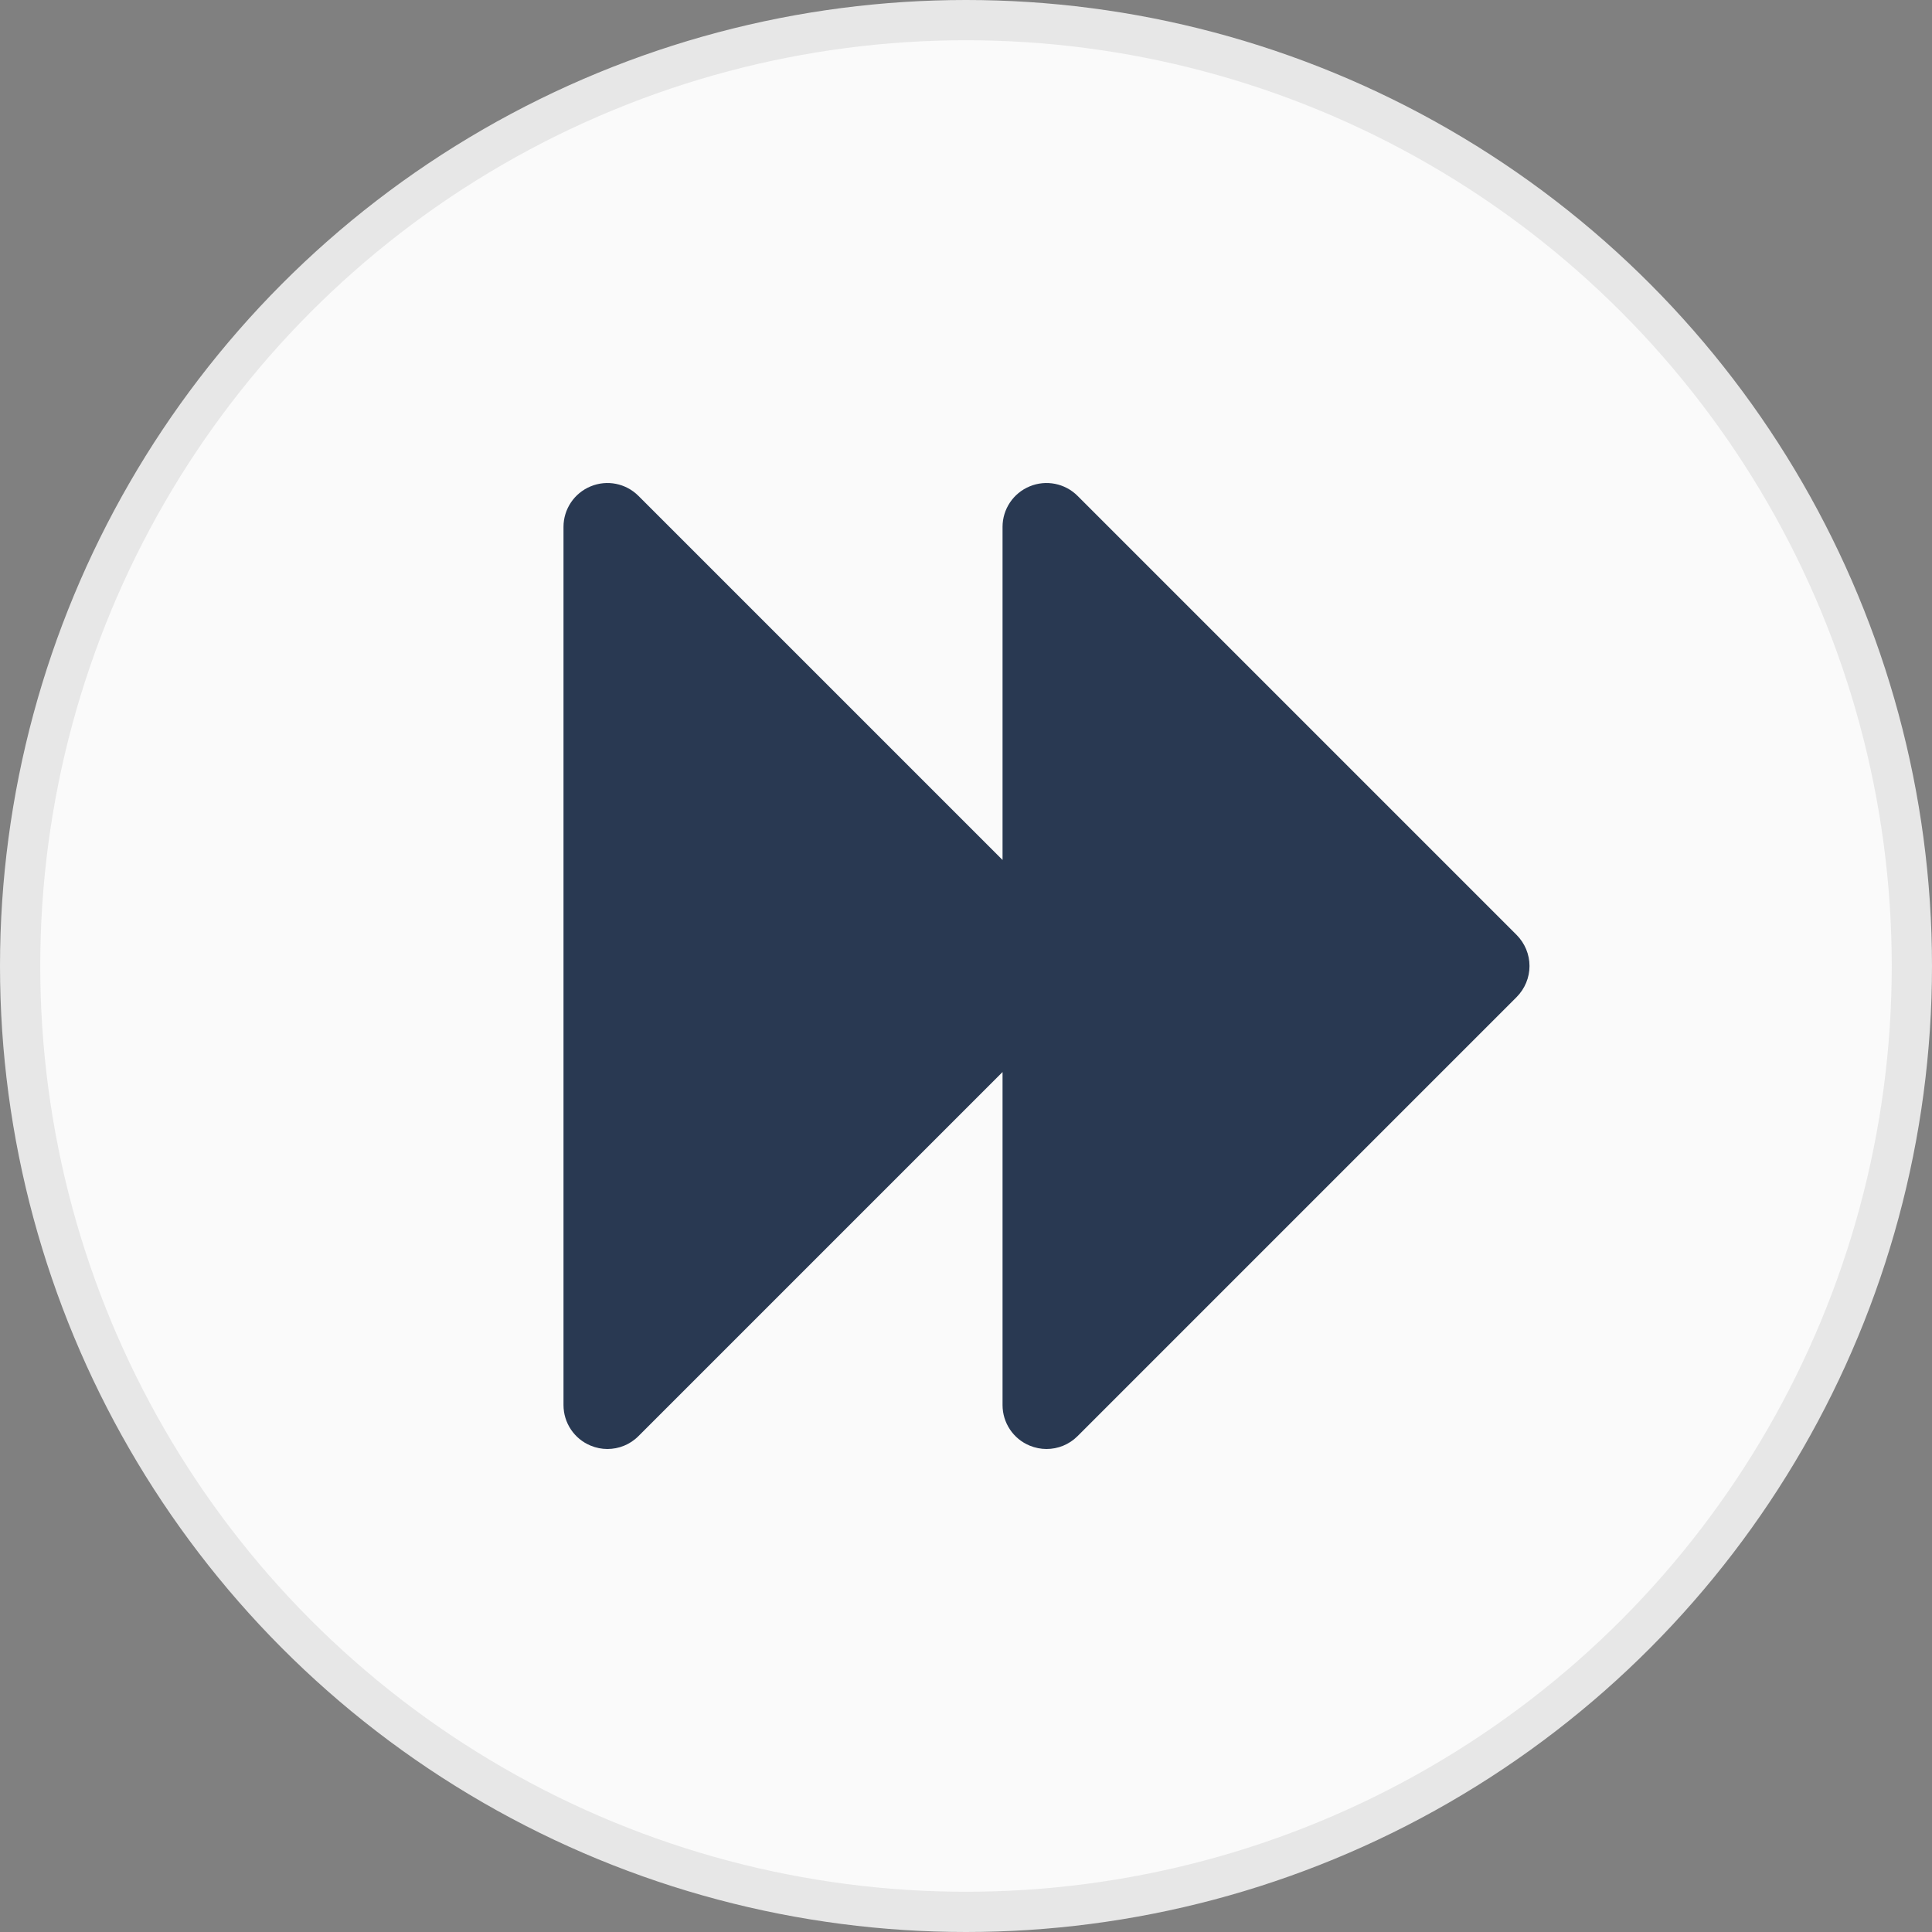
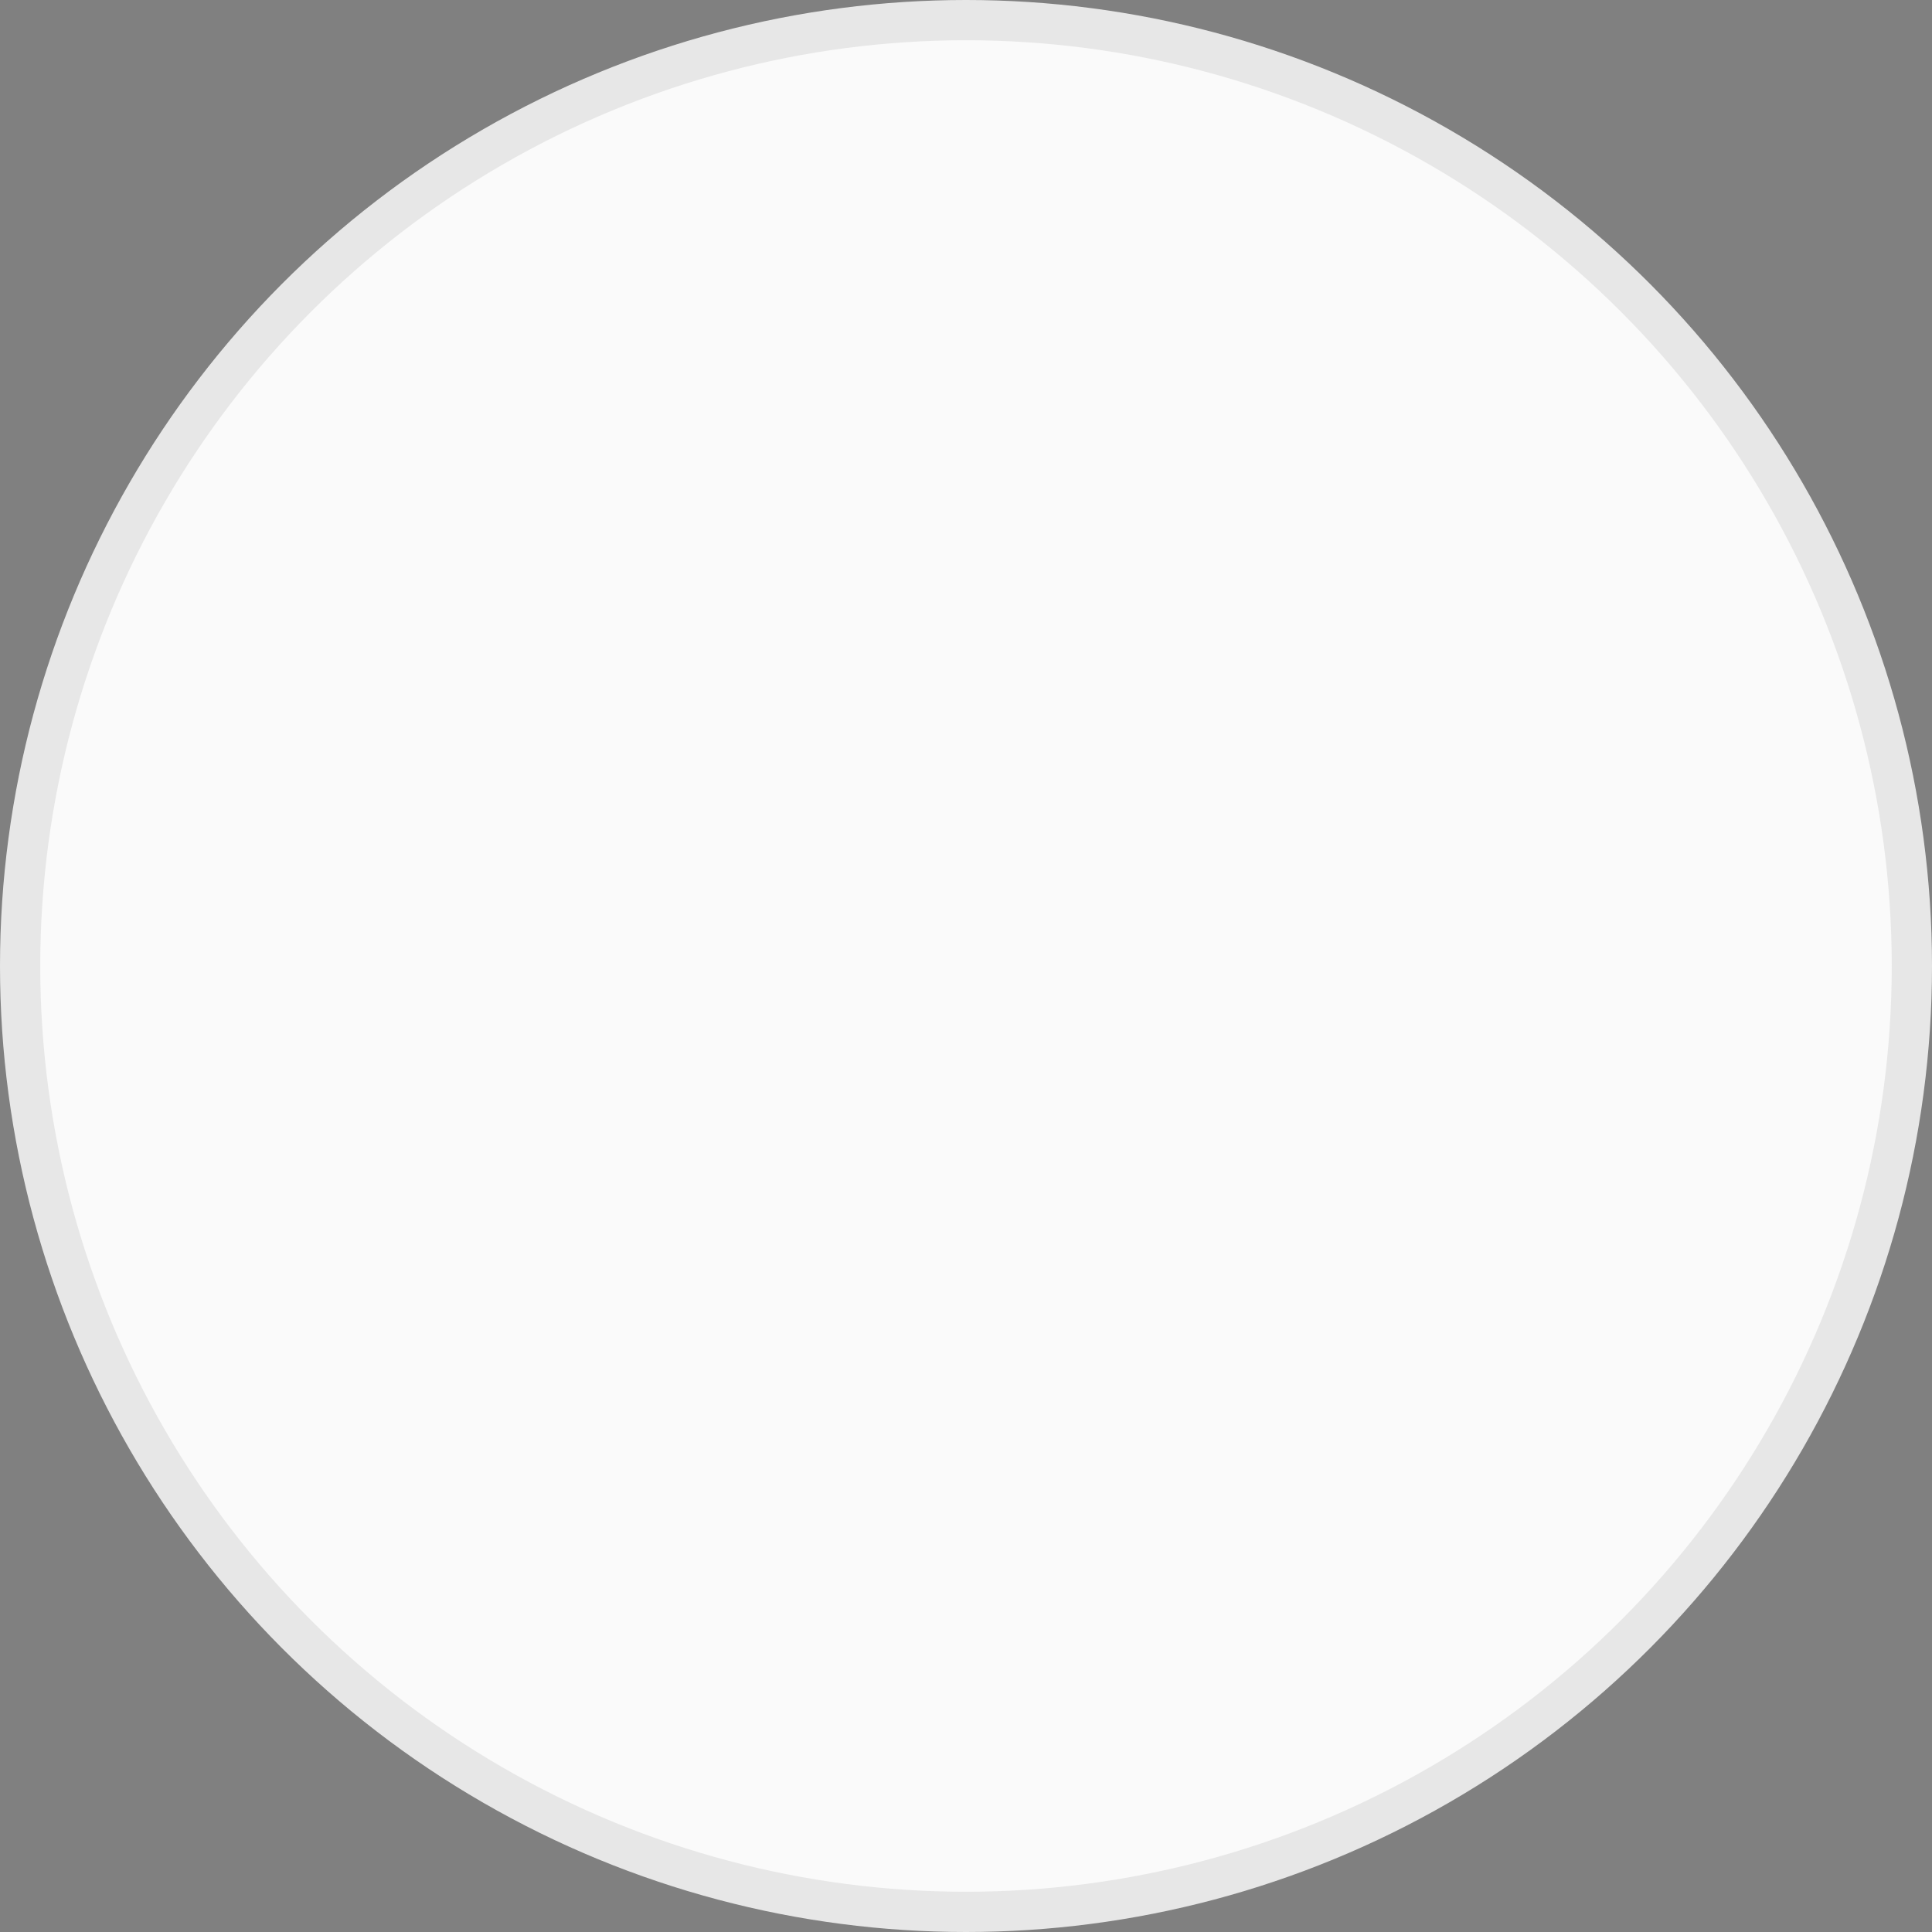
<svg xmlns="http://www.w3.org/2000/svg" width="24" height="24" viewBox="0 0 24 24" fill="none">
  <rect x="0" y="0" width="24" height="24" fill="#808080" stroke="none" />
  <circle cx="12" cy="12" r="11.75" fill="#FAFAFA" stroke="#E7E7E7" stroke-width="0.5" />
-   <path d="M13.386 6.16C13.23 6.004 12.995 5.957 12.791 6.042C12.587 6.126 12.454 6.325 12.454 6.545V10.683L7.931 6.16C7.775 6.004 7.541 5.957 7.337 6.042C7.133 6.126 7 6.325 7 6.545V17.454C7 17.675 7.133 17.874 7.337 17.958C7.404 17.986 7.475 18 7.545 18C7.687 18 7.827 17.945 7.931 17.84L12.454 13.317V17.454C12.454 17.675 12.587 17.874 12.791 17.958C12.859 17.986 12.93 18 13 18C13.142 18 13.281 17.945 13.386 17.84L18.84 12.386C18.942 12.283 19 12.145 19 12C19 11.855 18.942 11.717 18.84 11.614L13.386 6.16Z" fill="#293952" />
</svg>